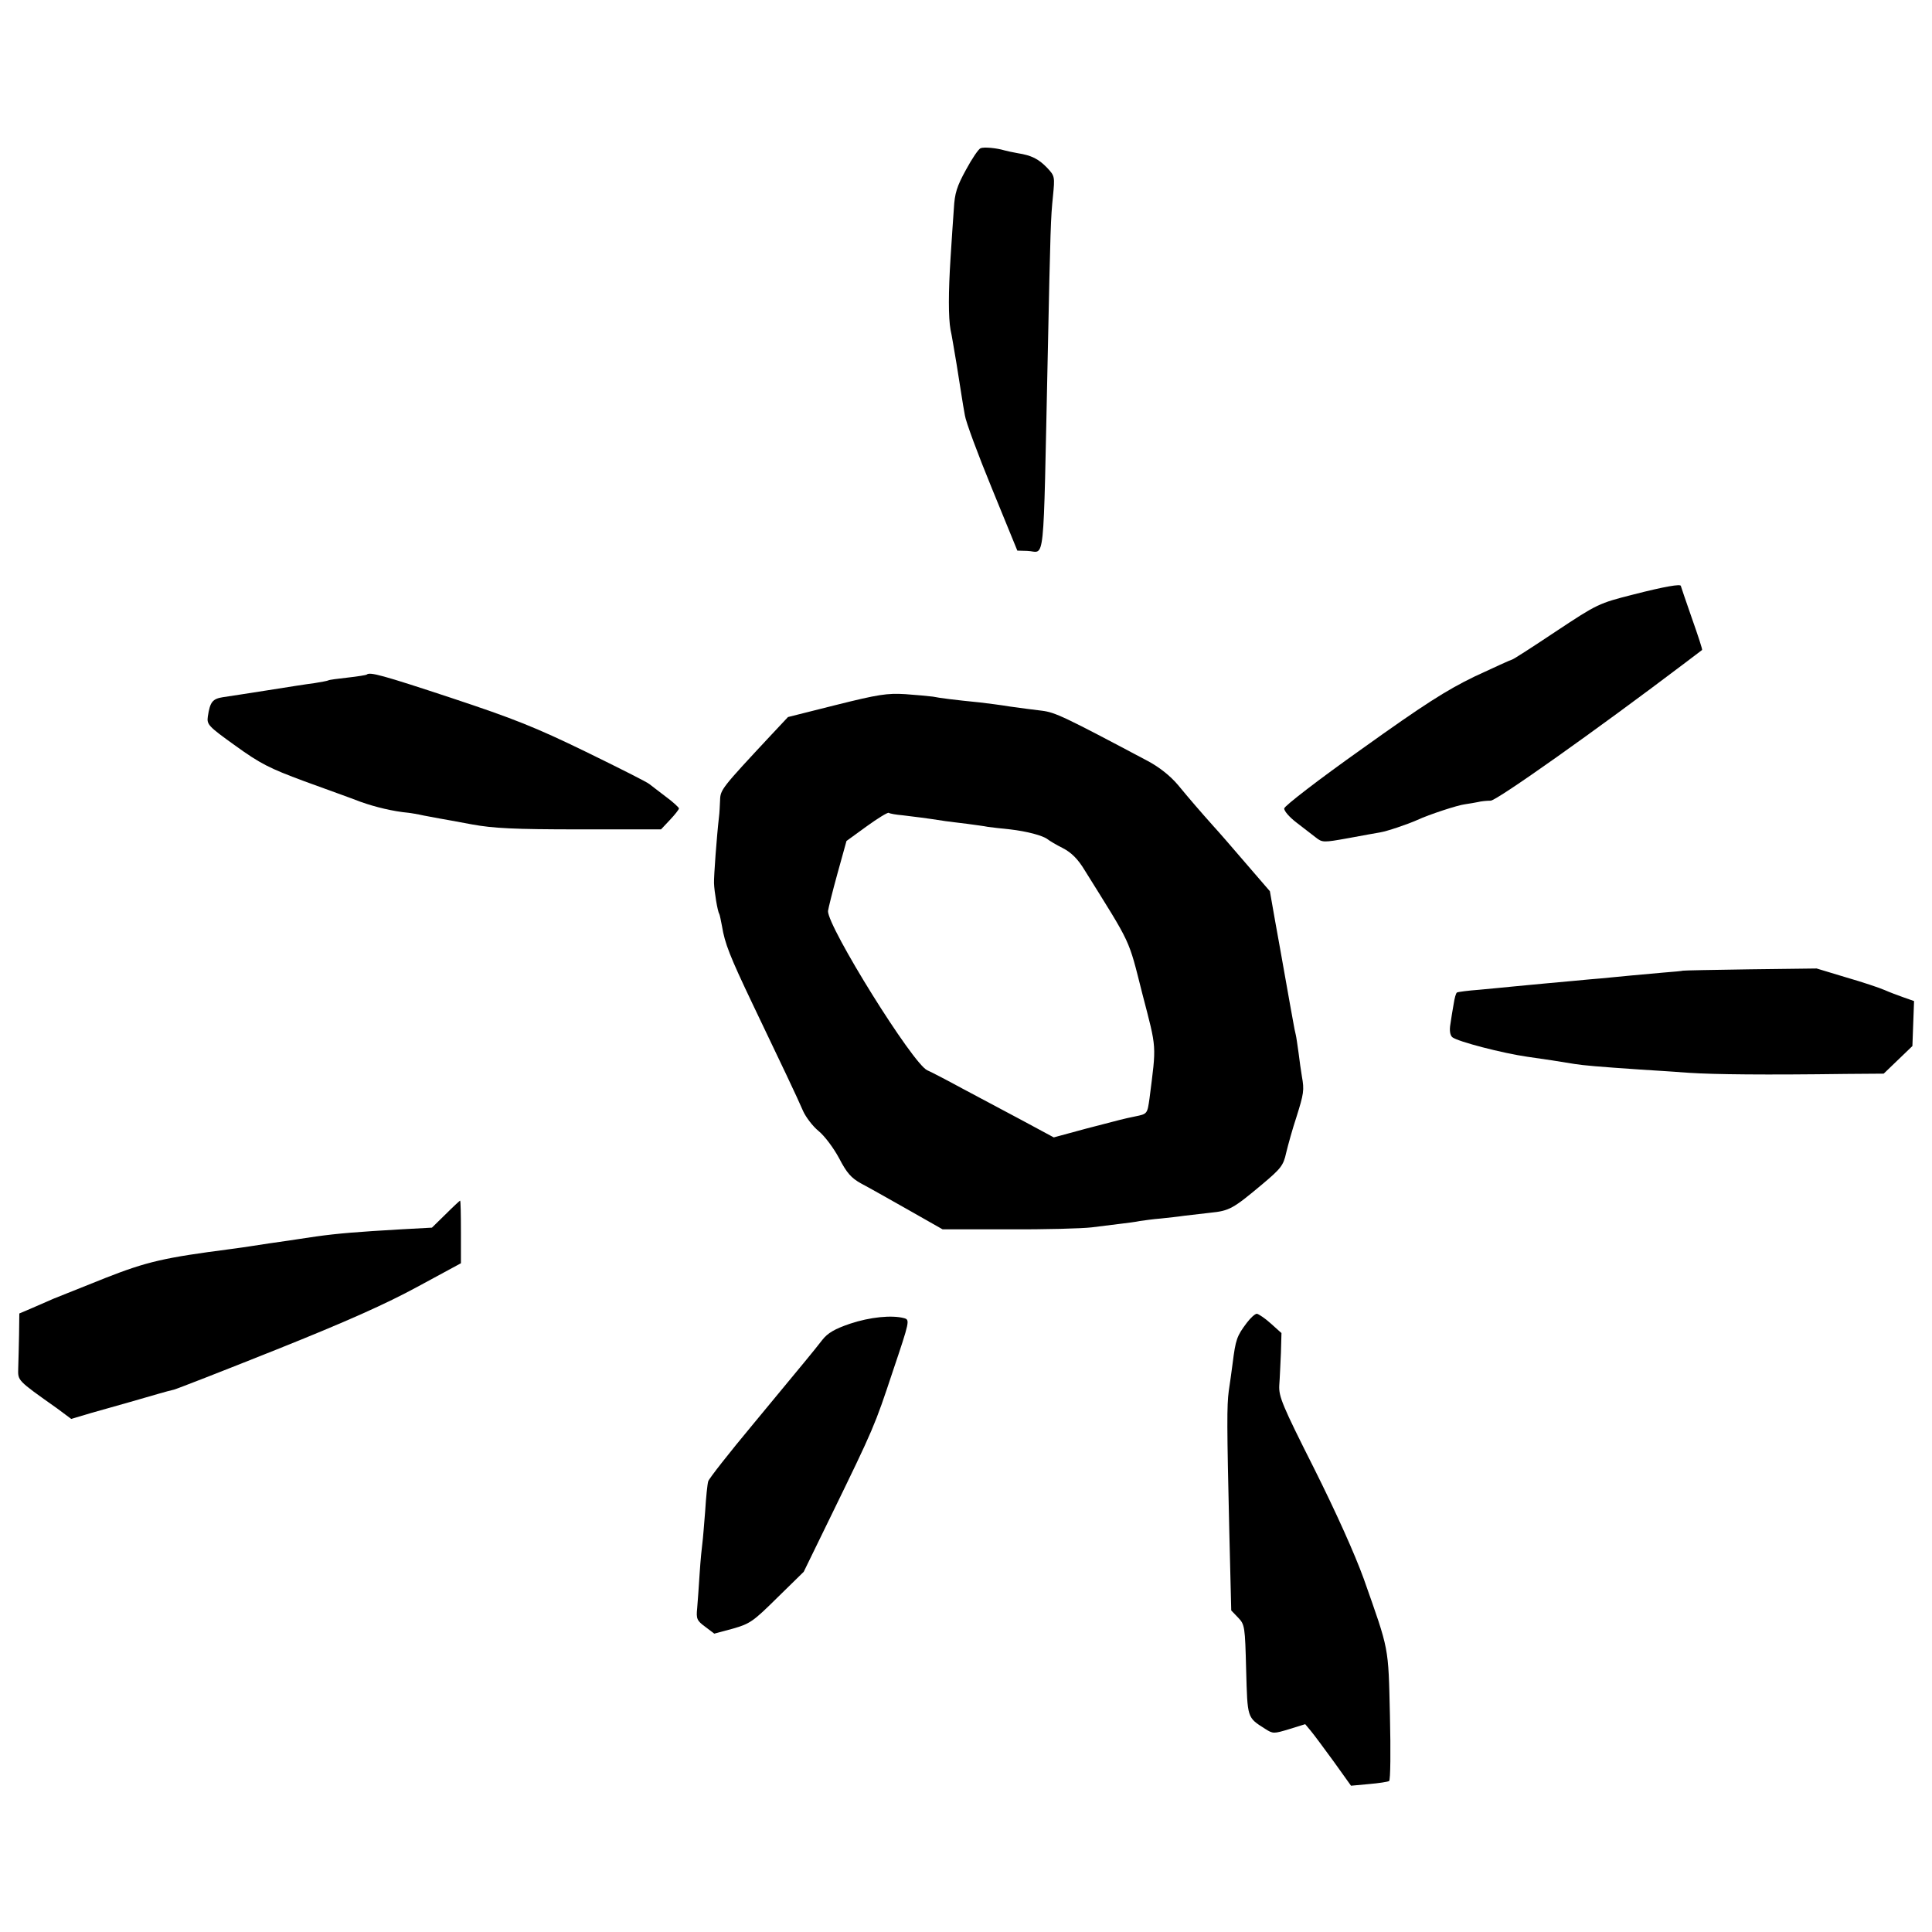
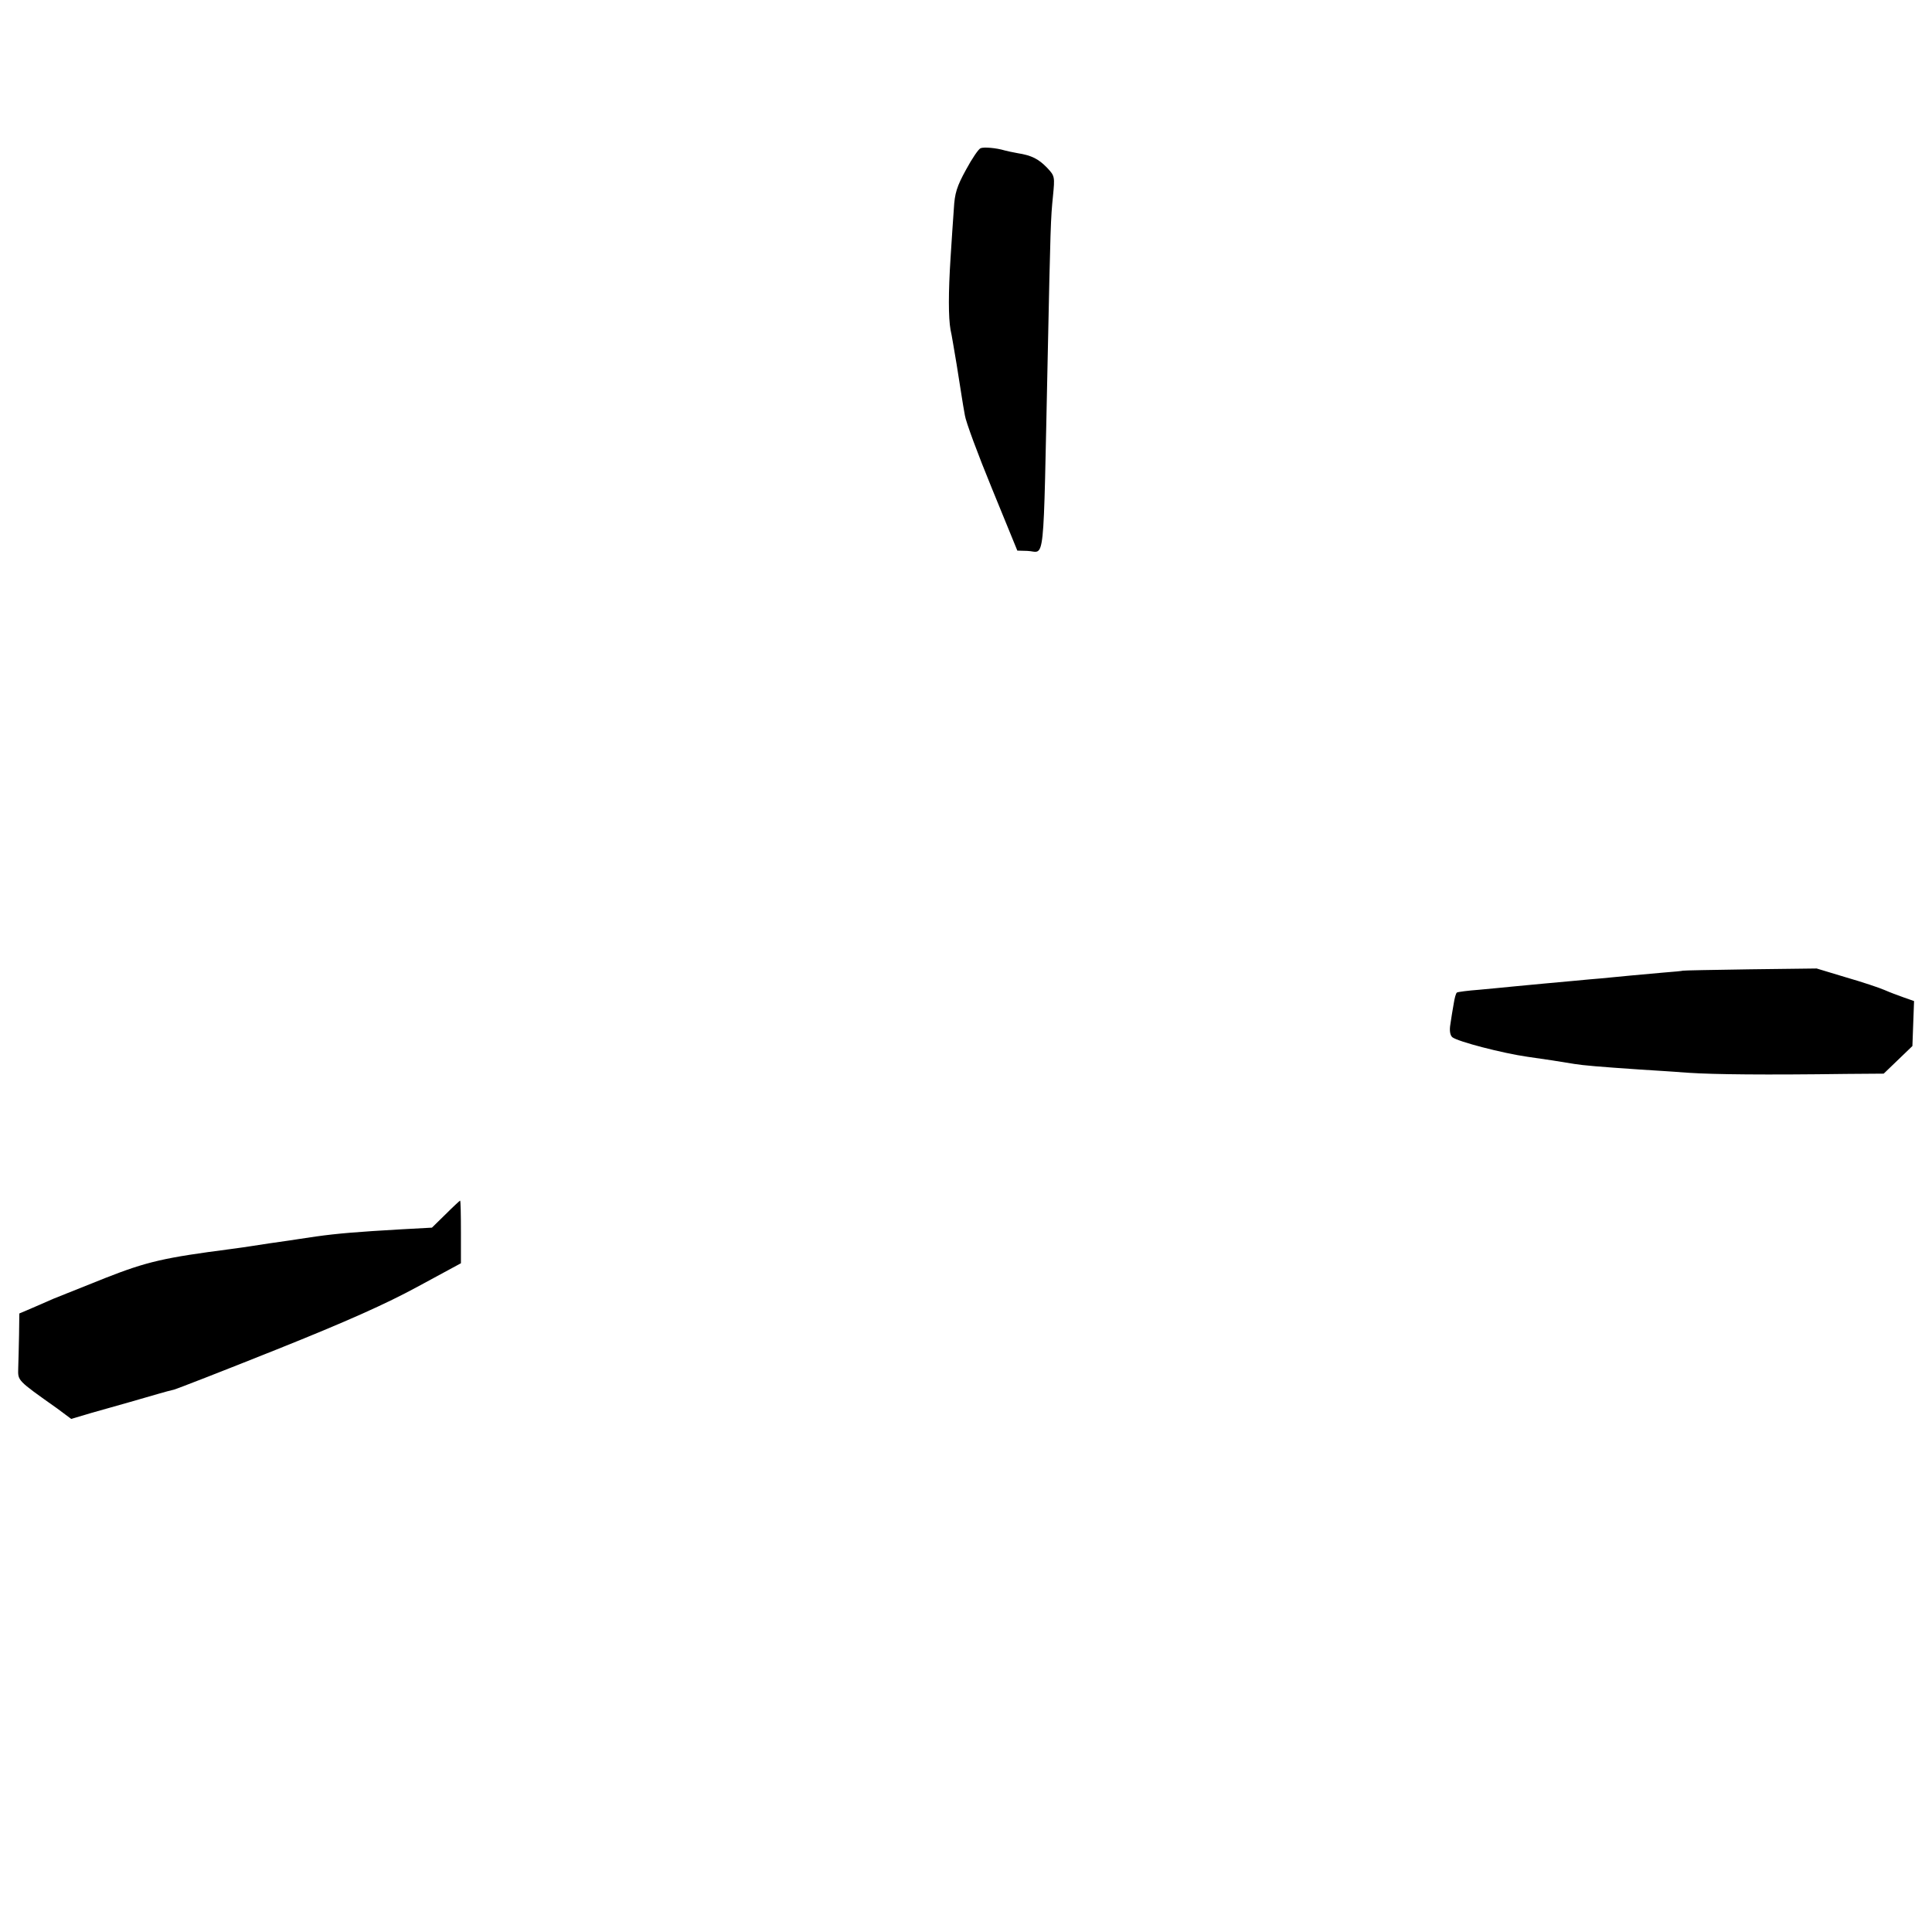
<svg xmlns="http://www.w3.org/2000/svg" version="1.0" width="700pt" height="700pt" viewBox="0 0 700 700" preserveAspectRatio="xMidYMid meet">
  <g transform="translate(0,700) scale(0.1,-0.1)" fill="#000000" stroke="none">
    <path d="M3553 6463 c-7 -2 -31 -37 -53 -78 -33 -60 -41 -85 -44 -141 -3 -38 -8 -118 -12 -179 -8 -124 -8 -216 0 -260 4 -16 13 -73 22 -125 8 -52 17 -106 19 -120 2 -14 7 -43 11 -65 3 -22 47 -141 98 -265 l92 -225 36 -1 c66 -2 57 -83 74 701 10 478 11 505 19 583 7 72 7 74 -21 104 -31 32 -56 45 -107 53 -18 3 -39 8 -47 10 -30 9 -75 13 -87 8z" />
-     <path d="M5918 4846 c-126 -32 -130 -34 -281 -134 -84 -56 -155 -102 -159 -102 -3 0 -64 -28 -135 -61 -103 -50 -183 -101 -408 -262 -158 -112 -281 -207 -282 -216 -1 -9 19 -32 44 -51 25 -19 57 -44 70 -54 24 -19 28 -19 117 -3 50 9 102 19 116 21 25 4 99 29 135 45 43 20 147 54 173 57 15 2 36 6 47 8 11 3 32 5 46 5 23 1 379 253 704 499 33 25 61 46 62 47 2 1 -15 53 -37 115 -22 63 -40 116 -40 117 0 8 -59 -2 -172 -31z" />
-     <path d="M1329 4556 c-2 -2 -33 -7 -69 -11 -36 -4 -67 -8 -70 -10 -3 -2 -26 -6 -50 -10 -25 -3 -101 -15 -170 -26 -69 -11 -142 -22 -162 -25 -38 -6 -47 -17 -55 -70 -4 -29 1 -35 100 -106 90 -65 124 -82 248 -128 79 -29 172 -62 205 -75 53 -19 119 -35 175 -40 8 -1 33 -5 55 -10 21 -4 48 -9 59 -11 11 -2 63 -11 115 -21 77 -14 150 -18 390 -18 l295 0 32 34 c18 19 33 38 33 42 0 3 -21 23 -47 42 -27 20 -53 41 -60 46 -6 6 -109 58 -230 117 -183 89 -261 120 -487 195 -251 83 -296 95 -307 85z" />
-     <path d="M3030 4446 l-175 -44 -60 -64 c-180 -193 -185 -199 -186 -237 -1 -20 -2 -47 -4 -61 -8 -68 -19 -218 -18 -240 1 -30 13 -103 19 -111 2 -4 6 -24 10 -45 10 -62 29 -110 110 -280 103 -215 163 -341 184 -390 10 -22 35 -55 56 -72 22 -18 54 -61 74 -98 28 -54 44 -72 80 -92 25 -13 101 -56 170 -95 l125 -71 240 0 c132 -1 267 3 300 7 33 4 80 10 105 13 25 3 56 7 70 10 14 2 48 7 75 9 28 3 66 7 85 10 19 2 62 7 95 11 69 7 82 14 187 102 69 58 78 69 88 115 7 29 23 87 37 129 27 86 29 98 20 148 -3 19 -9 58 -12 85 -4 28 -8 57 -10 65 -2 8 -7 31 -10 50 -4 19 -15 85 -26 145 -11 61 -28 159 -39 218 l-19 108 -88 102 c-48 56 -100 116 -115 132 -50 56 -88 100 -130 151 -28 33 -67 64 -108 86 -305 162 -337 177 -385 183 -27 3 -79 10 -115 15 -36 6 -85 12 -110 15 -91 9 -146 16 -170 21 -14 2 -59 6 -100 9 -65 4 -98 -1 -250 -39z m241 -400 c41 -5 84 -10 154 -21 17 -2 53 -7 80 -10 28 -4 61 -8 75 -11 14 -2 50 -6 80 -9 60 -7 118 -22 136 -36 6 -5 31 -20 55 -32 31 -16 55 -40 79 -80 172 -276 157 -243 209 -448 53 -204 51 -180 26 -378 -8 -57 -8 -57 -52 -66 -48 -10 -38 -8 -177 -44 l-118 -32 -117 63 c-64 34 -161 86 -216 115 -55 30 -111 59 -125 65 -52 22 -361 519 -360 577 1 9 16 70 34 135 l33 119 73 53 c40 29 76 51 80 49 4 -3 27 -7 51 -9z" />
    <path d="M6097 3483 c-1 -1 -33 -4 -72 -7 -66 -6 -168 -15 -225 -21 -14 -1 -59 -5 -100 -9 -82 -7 -138 -13 -215 -20 -27 -3 -84 -8 -125 -12 -41 -3 -78 -8 -81 -10 -4 -2 -9 -21 -12 -41 -4 -21 -9 -54 -12 -74 -4 -23 -1 -40 7 -47 20 -16 182 -58 273 -71 77 -11 104 -15 170 -26 31 -5 87 -10 235 -20 47 -3 128 -8 180 -12 91 -6 275 -8 570 -4 l135 1 52 50 52 50 3 82 3 81 -37 13 c-20 7 -52 19 -70 27 -18 8 -81 29 -140 46 l-106 32 -242 -3 c-133 -2 -242 -4 -243 -5z" />
    <path d="M1615 2601 l-50 -49 -110 -6 c-158 -9 -231 -15 -310 -26 -38 -6 -83 -12 -100 -15 -38 -5 -103 -15 -135 -20 -14 -2 -45 -7 -70 -10 -247 -32 -307 -46 -460 -106 -85 -34 -168 -67 -185 -74 -16 -7 -51 -22 -78 -34 l-47 -20 -1 -78 c-1 -43 -2 -97 -3 -120 -1 -46 -6 -42 141 -146 l51 -38 74 22 c40 11 102 29 138 39 36 10 82 24 104 30 21 6 46 13 56 15 9 2 176 67 371 145 255 102 398 166 512 228 l157 85 0 114 c0 62 -1 113 -3 113 -1 0 -25 -22 -52 -49z" />
-     <path d="M4518 2208 c-37 -49 -41 -61 -52 -148 -4 -30 -10 -75 -14 -100 -7 -53 -7 -124 2 -510 l7 -285 25 -26 c24 -25 25 -32 29 -189 5 -177 3 -172 69 -214 28 -18 31 -18 87 -1 l58 18 20 -24 c11 -13 48 -63 83 -111 l63 -88 65 6 c35 3 68 8 73 11 5 3 6 109 3 237 -6 255 -2 232 -95 496 -33 91 -100 240 -180 400 -115 228 -128 260 -126 300 2 25 4 78 6 118 l2 72 -39 35 c-21 19 -44 34 -50 35 -7 0 -23 -15 -36 -32z" />
-     <path d="M3080 2204 c-56 -19 -81 -34 -100 -58 -14 -18 -42 -53 -62 -77 -20 -24 -106 -128 -191 -231 -85 -102 -158 -195 -161 -205 -3 -10 -8 -58 -11 -108 -4 -49 -8 -101 -10 -115 -2 -14 -7 -63 -10 -110 -3 -47 -7 -104 -9 -127 -4 -38 -1 -45 29 -67 l33 -25 67 18 c63 18 74 26 162 113 l95 93 100 205 c154 316 157 323 223 522 61 181 62 186 41 192 -45 12 -124 4 -196 -20z" />
  </g>
</svg>